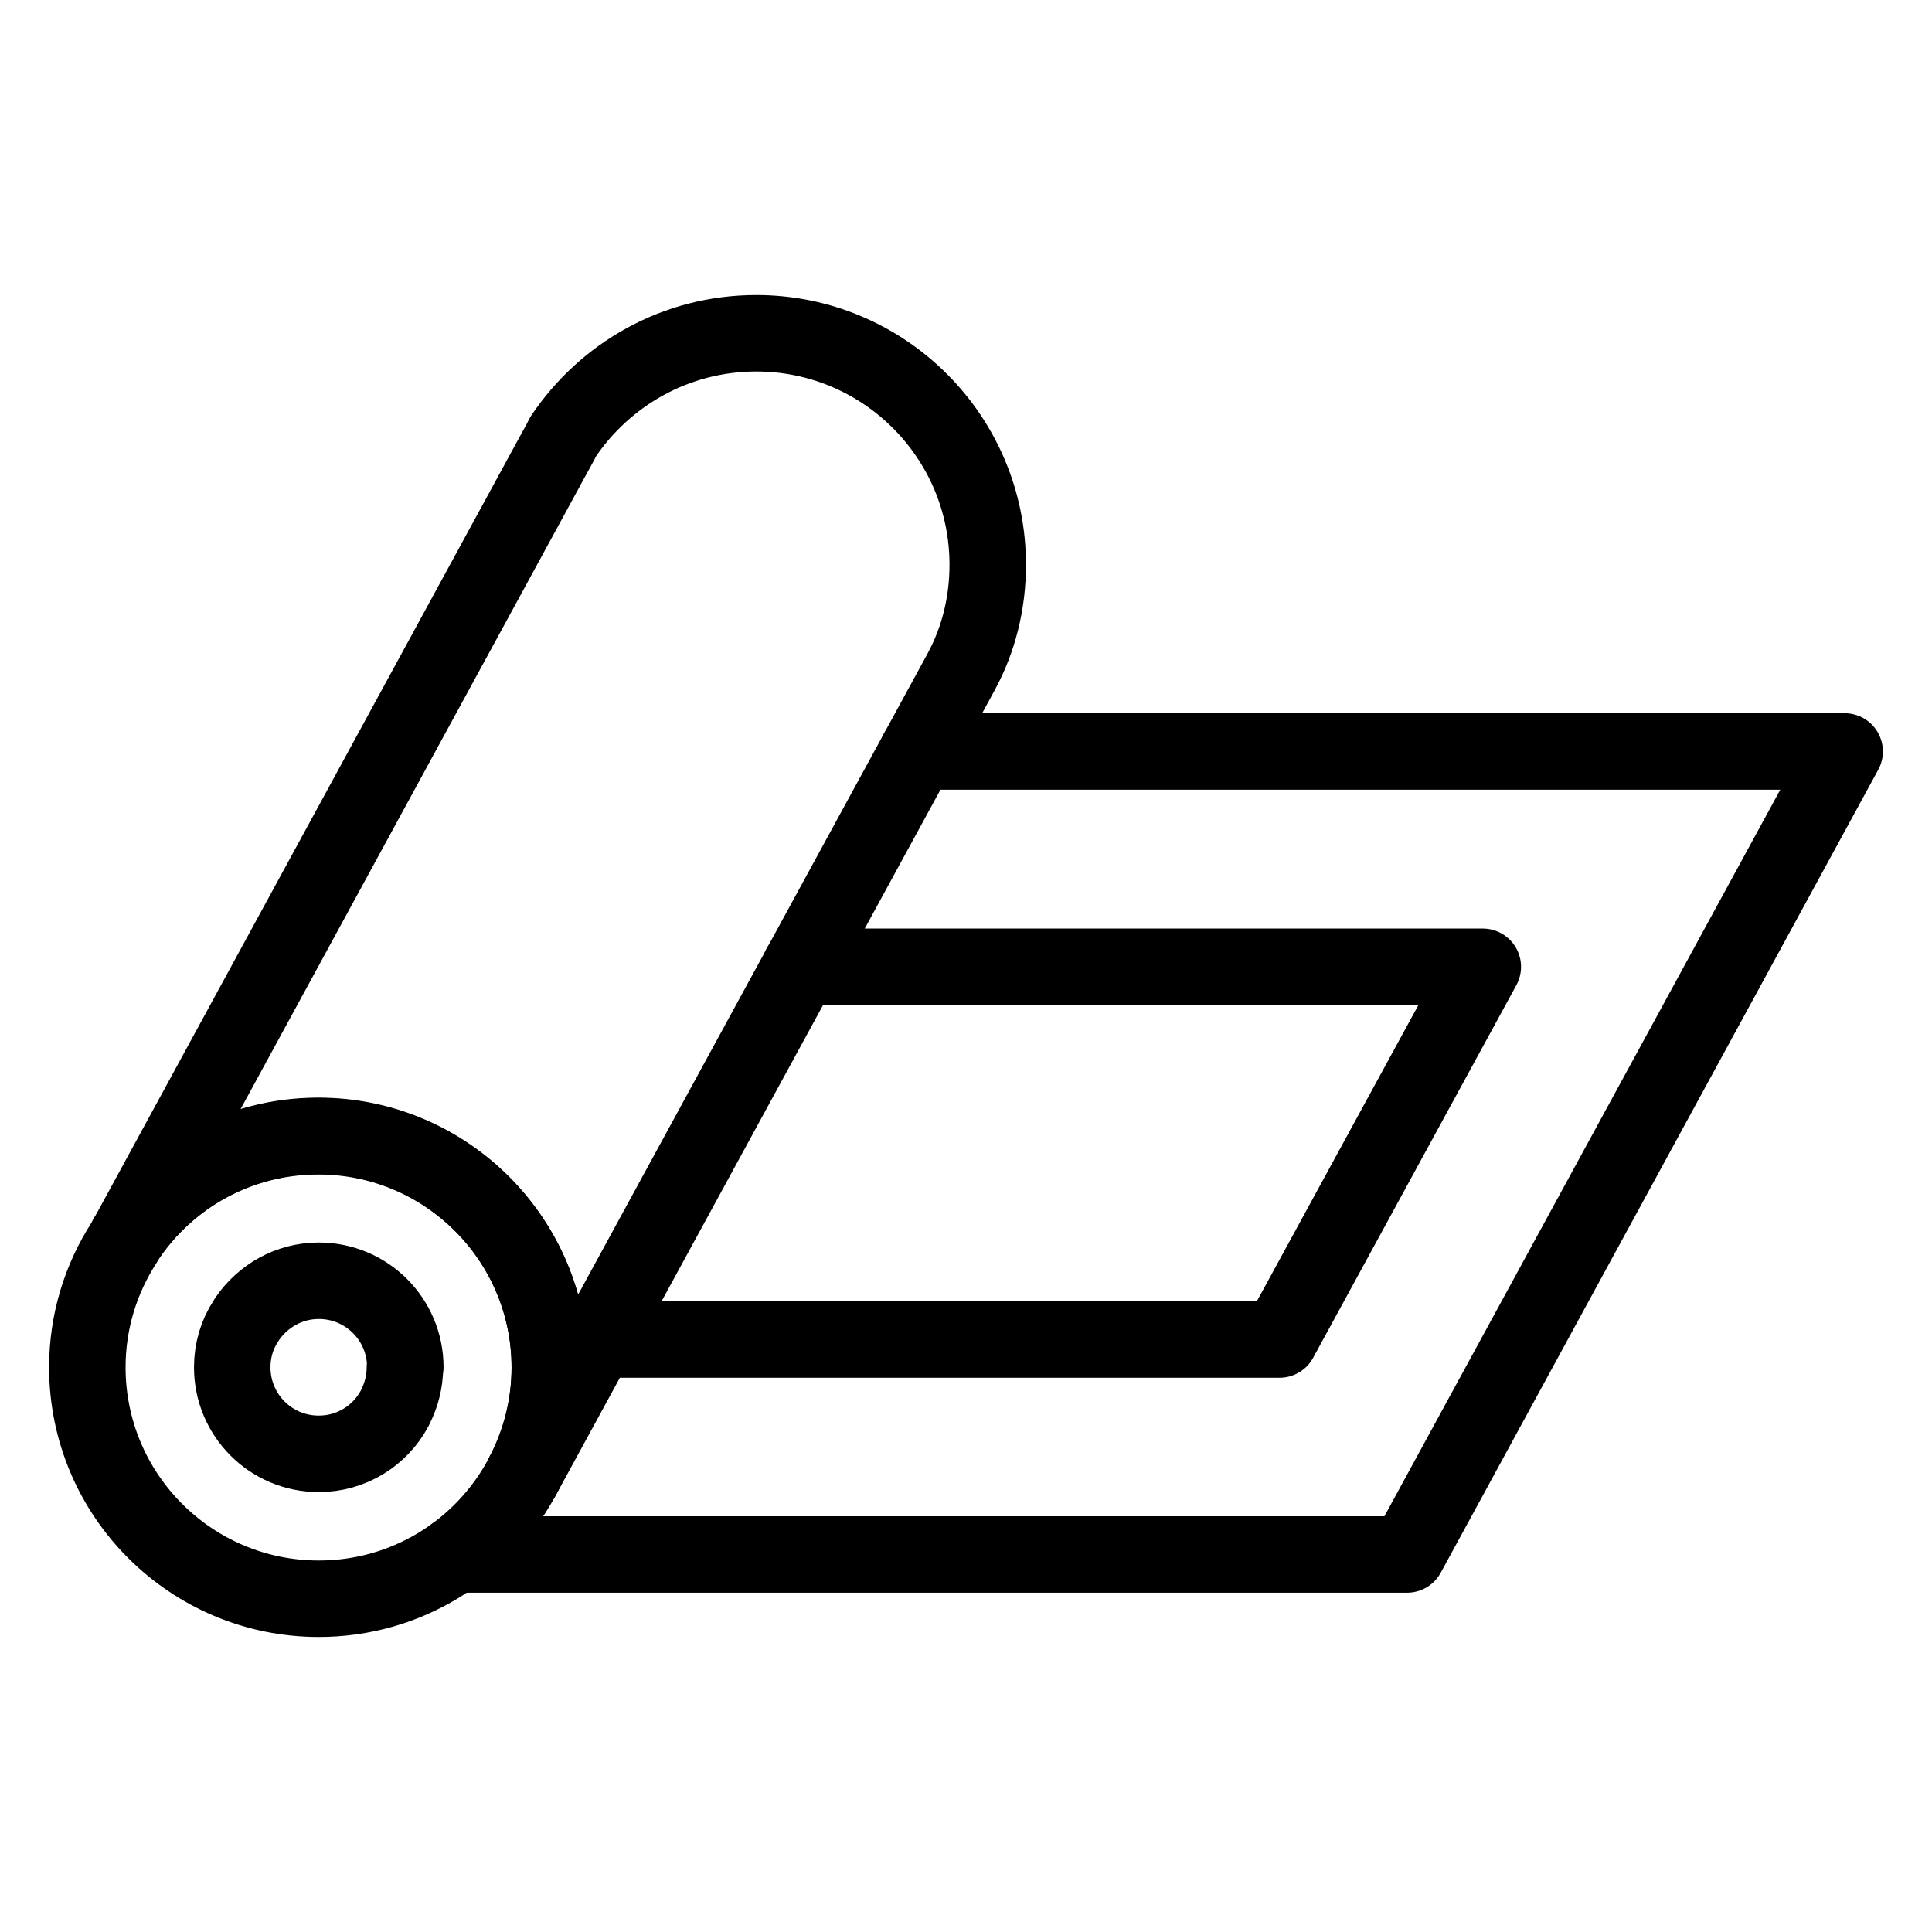
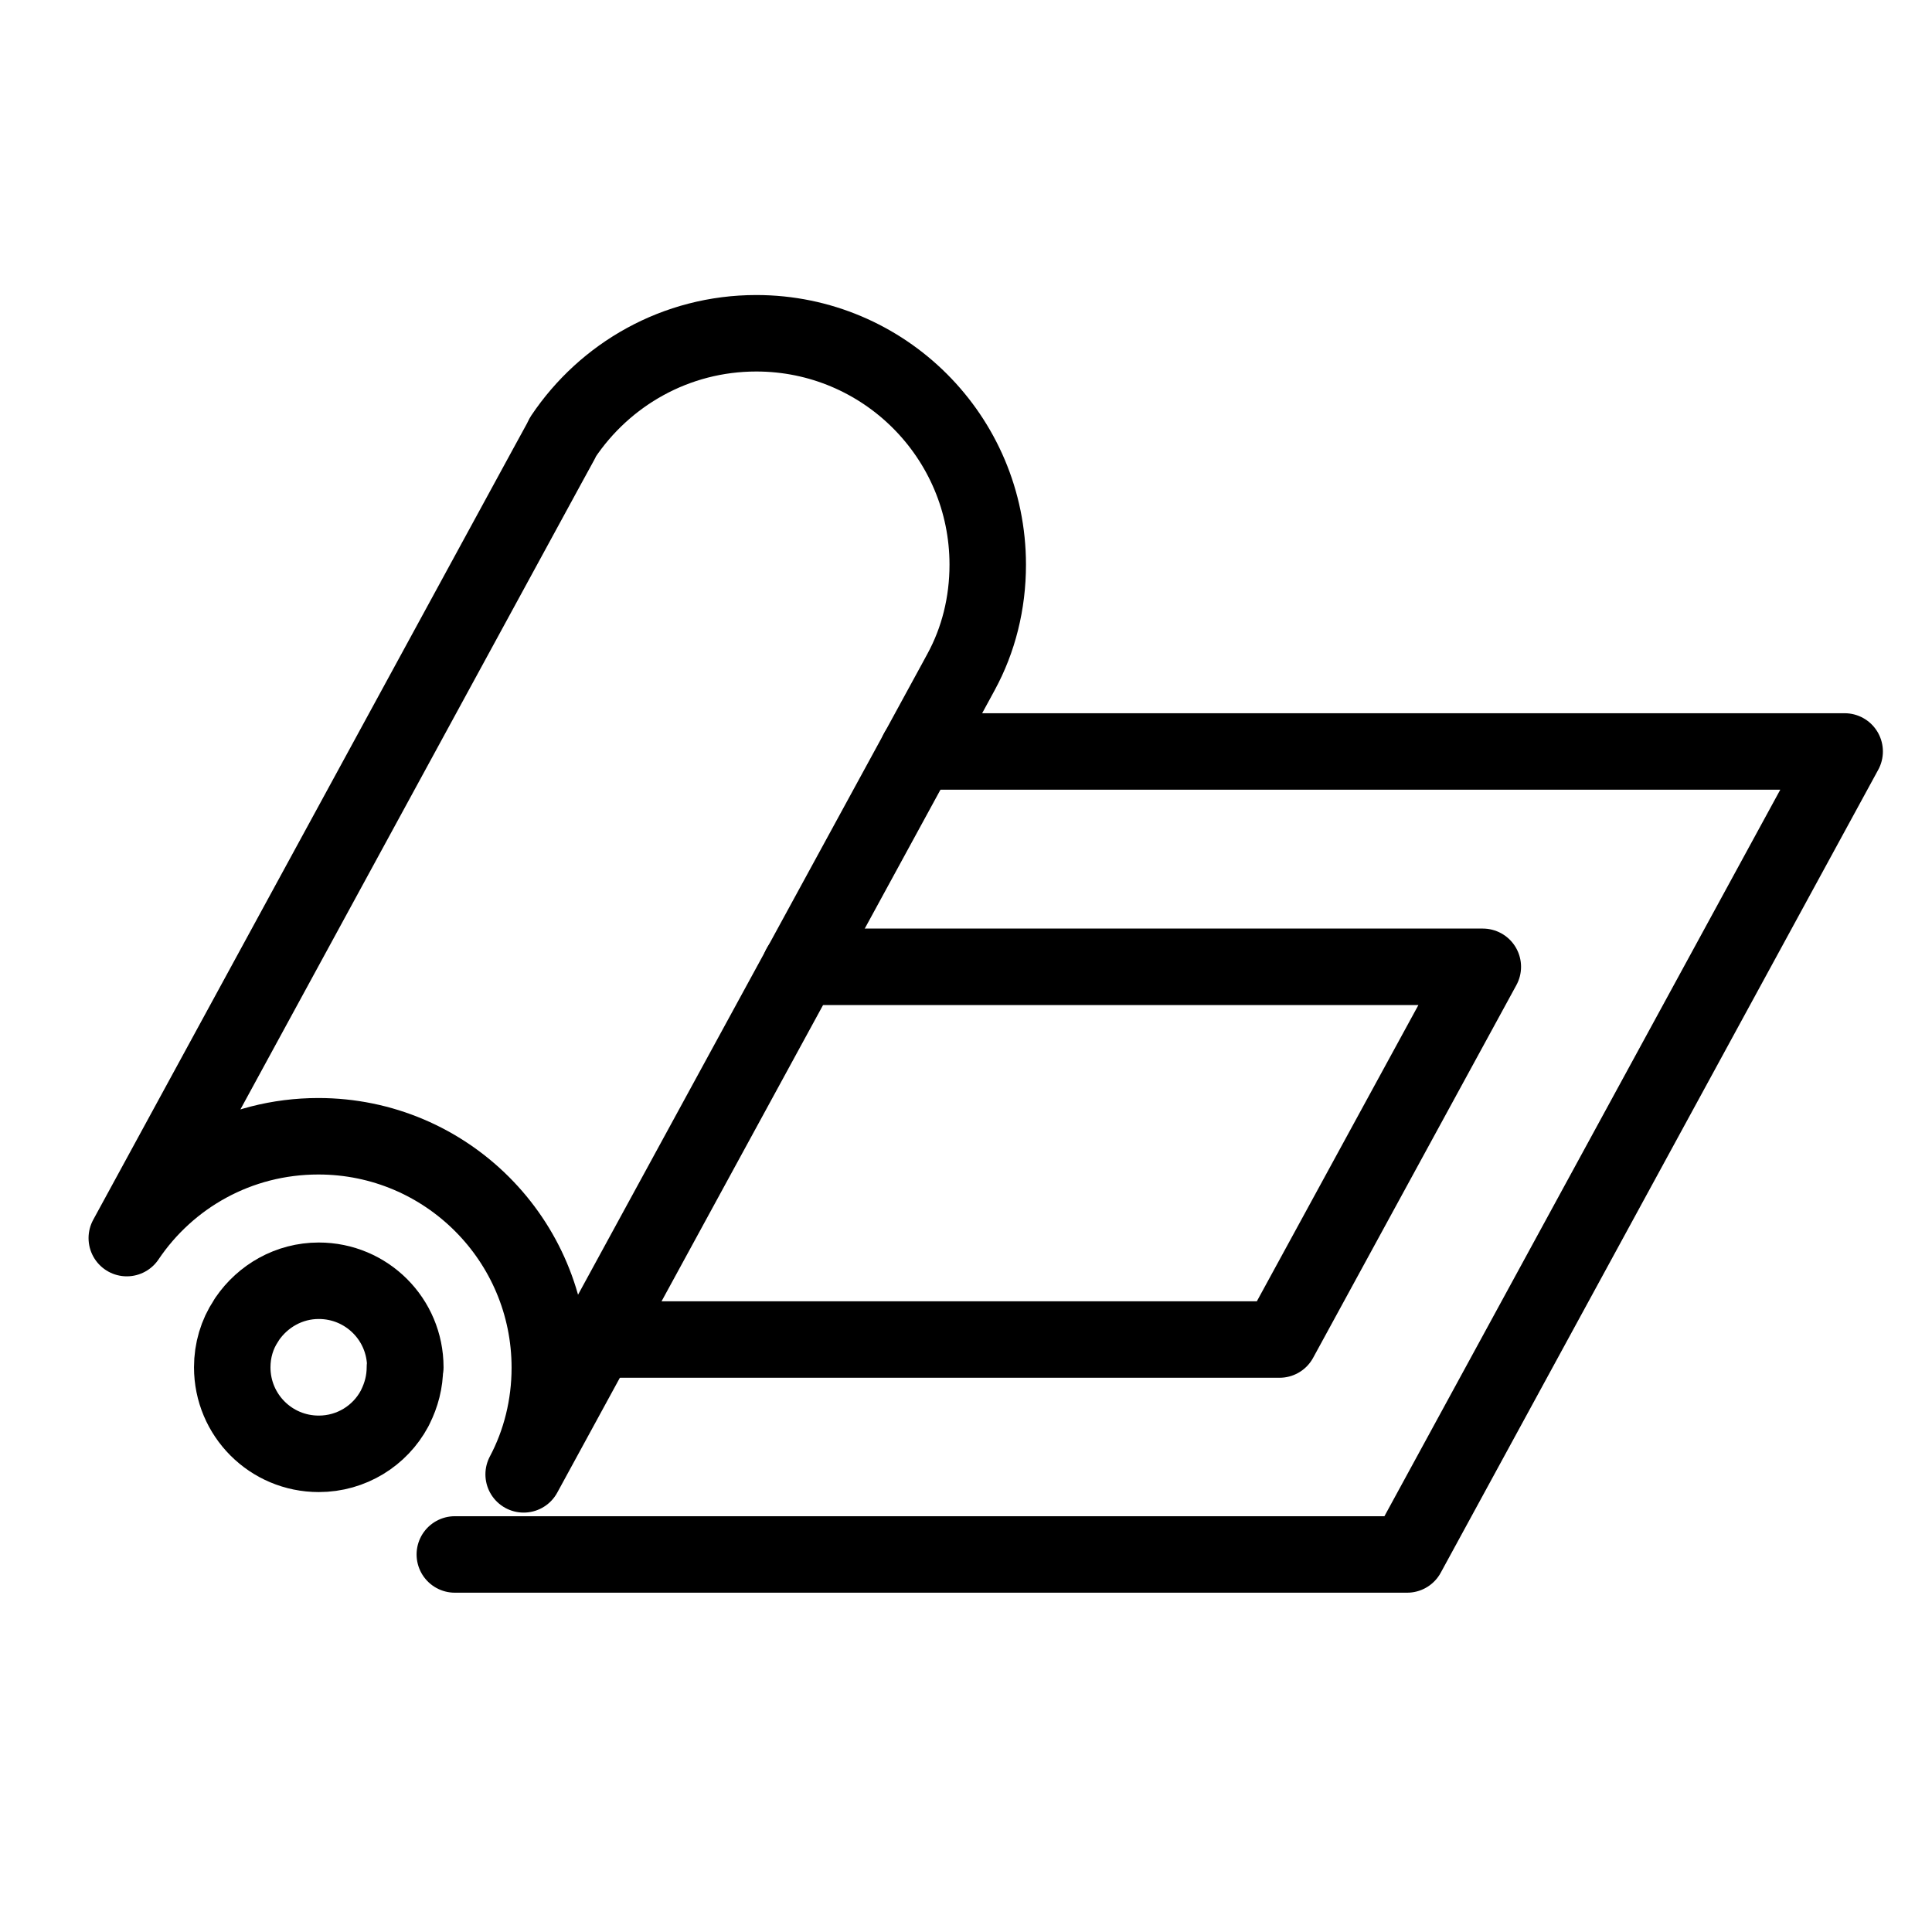
<svg xmlns="http://www.w3.org/2000/svg" id="Layer_1" data-name="Layer 1" viewBox="0 0 48 48">
  <defs>
    <style> .cls-1 { fill: none; stroke: #000; stroke-linecap: round; stroke-linejoin: round; stroke-width: 1.9px; } </style>
  </defs>
-   <path class="cls-1" d="M13.66,33.97c0,.95-.24,1.86-.65,2.65l-.05.1c-.97,1.79-2.86,3-5.04,3-3.17,0-5.75-2.57-5.75-5.75,0-1.13.33-2.19.91-3.09l.07-.13c1.04-1.53,2.78-2.53,4.76-2.53,3.17,0,5.75,2.57,5.75,5.75Z" />
  <path class="cls-1" d="M10.06,33.97c0,.36-.09.69-.24.99l-.02.04c-.36.67-1.07,1.12-1.88,1.12-1.19,0-2.15-.96-2.15-2.15,0-.42.12-.82.34-1.15l.03-.05c.39-.57,1.04-.95,1.78-.95,1.19,0,2.15.96,2.15,2.15Z" />
  <path class="cls-1" d="M24.54,14.03c0,.96-.23,1.87-.66,2.66l-.13.24-10.74,19.7c.42-.79.65-1.7.65-2.65,0-3.17-2.57-5.75-5.75-5.75-1.99,0-3.73,1-4.76,2.53L13.58,11.61l.35-.64.06-.12c1.04-1.55,2.8-2.57,4.8-2.57,3.17,0,5.75,2.57,5.75,5.75Z" />
-   <line class="cls-1" x1="12.96" y1="36.72" x2="13.01" y2="36.62" />
  <polyline class="cls-1" points="14.83 33.28 31.79 33.28 36.84 24.02 19.88 24.02" />
  <polyline class="cls-1" points="22.8 18.67 45.83 18.67 34.96 38.62 11.3 38.62" />
</svg>